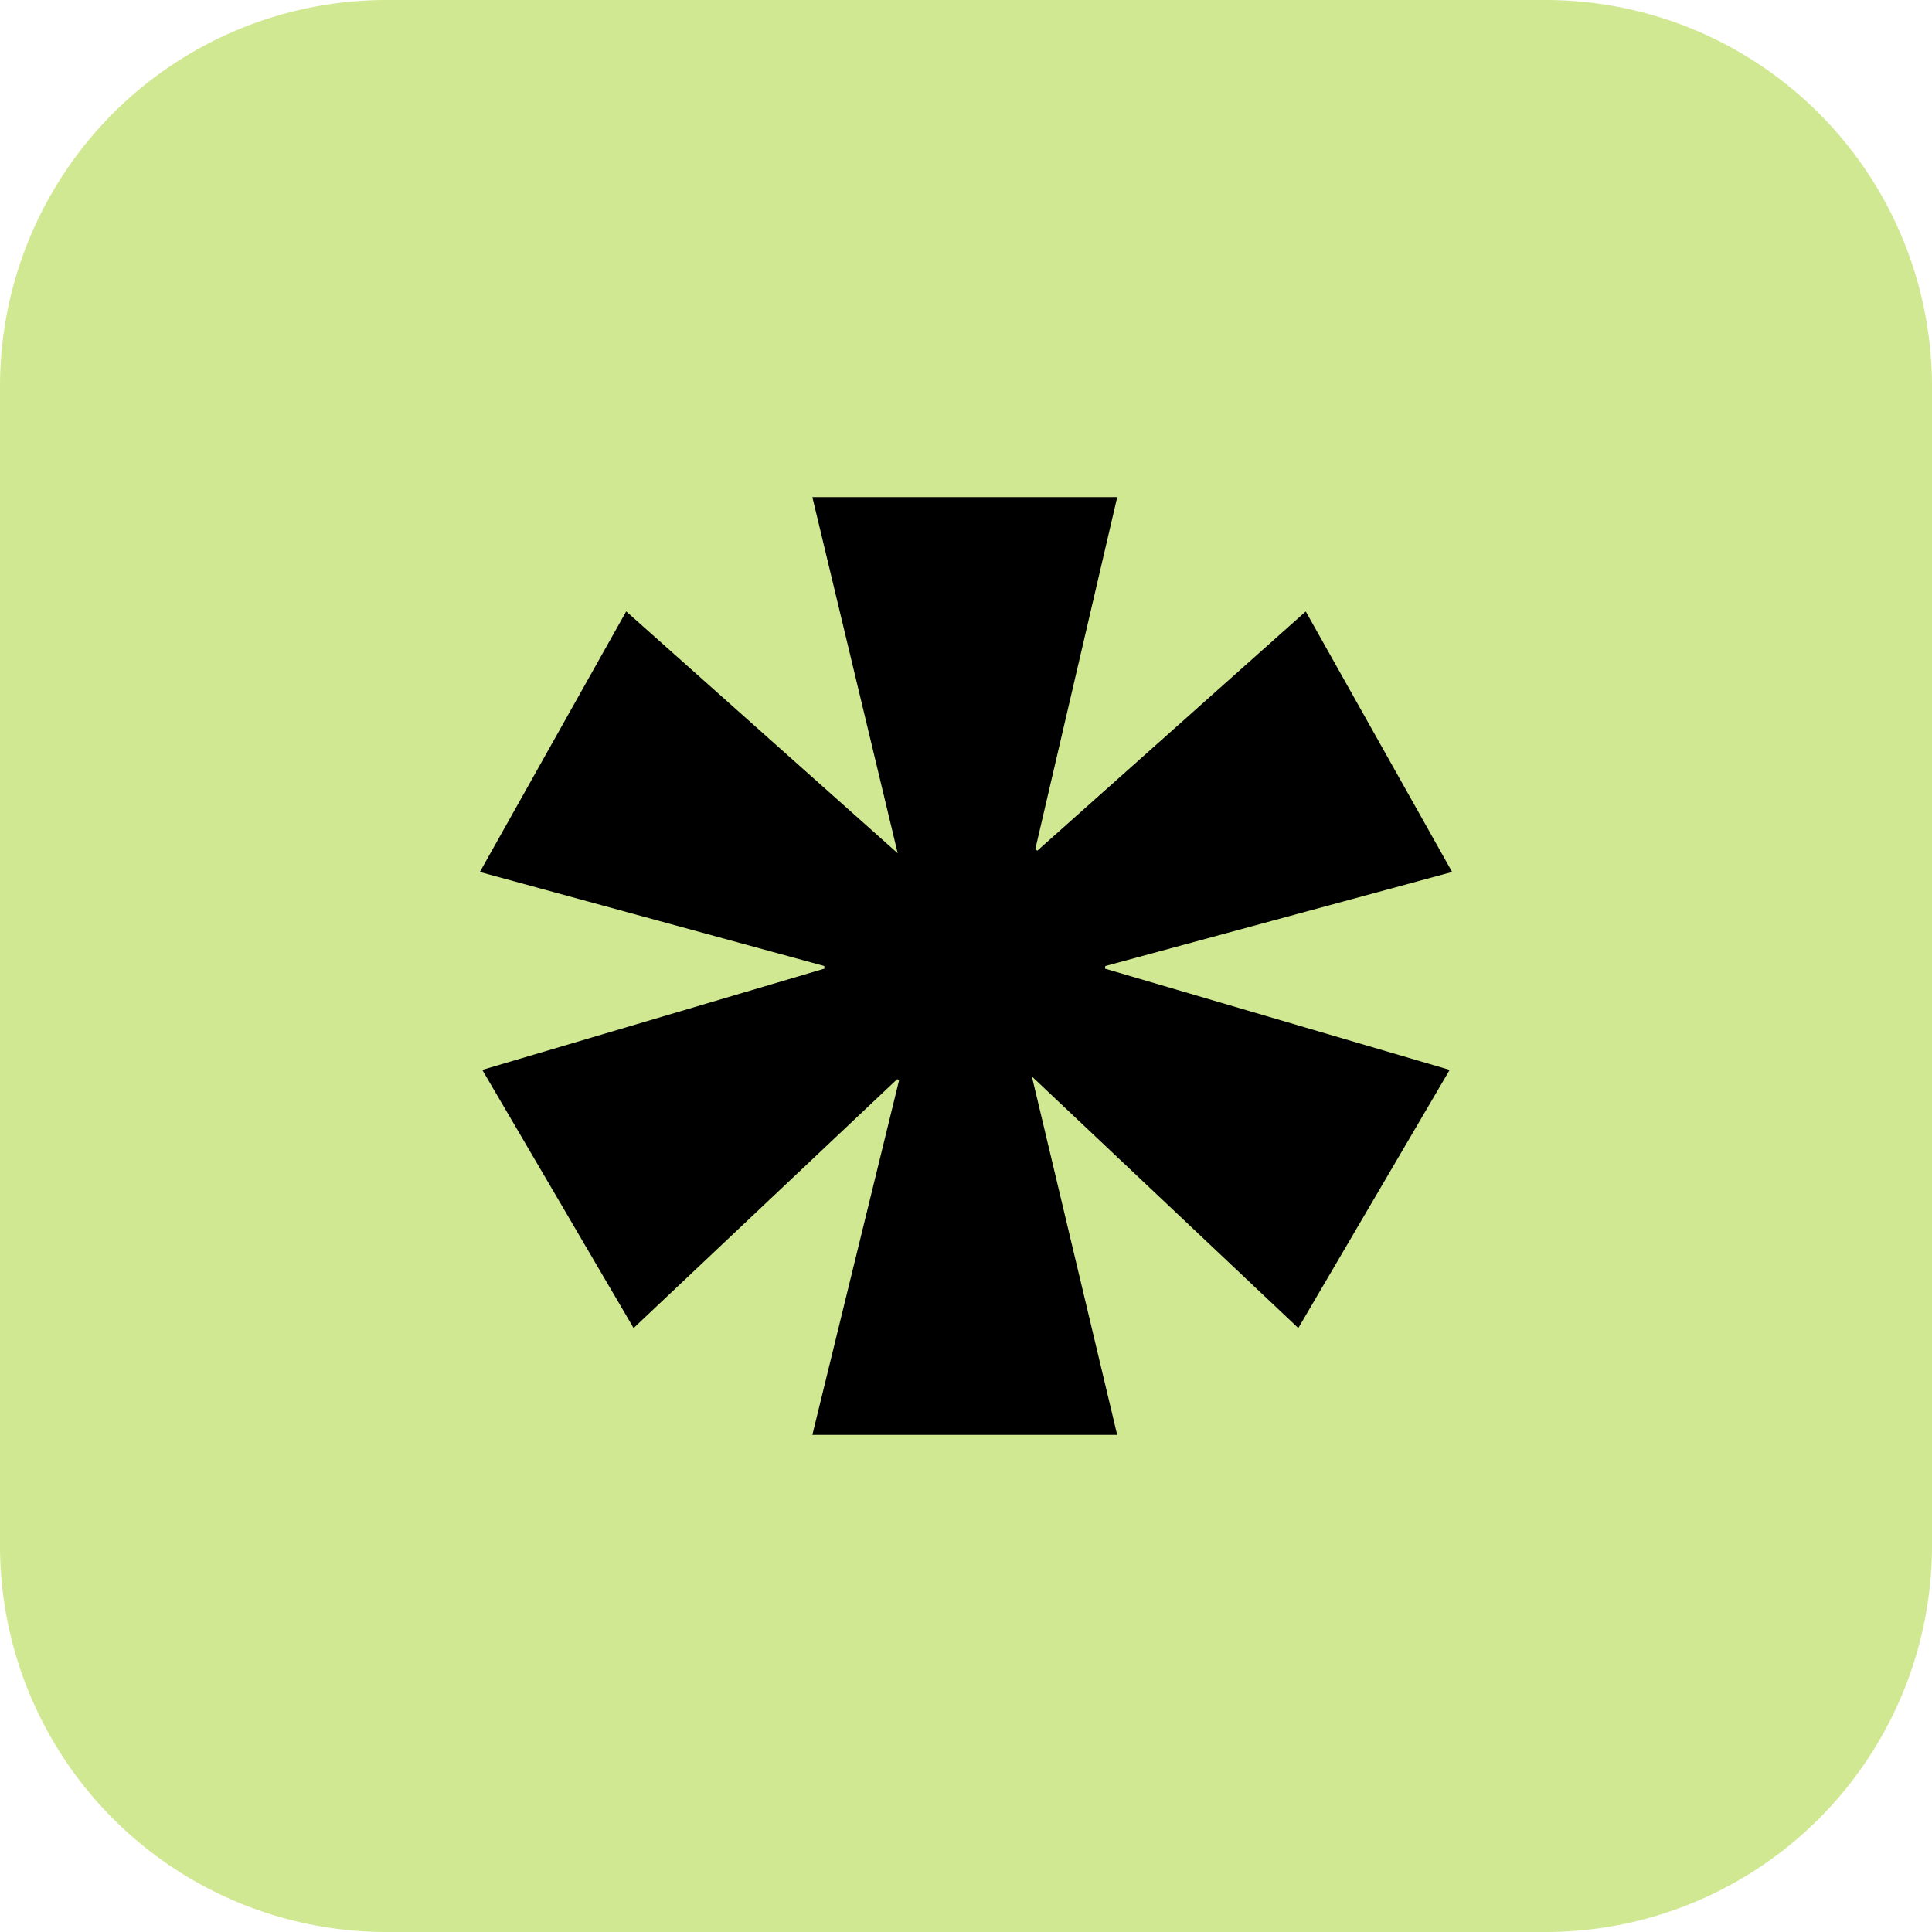
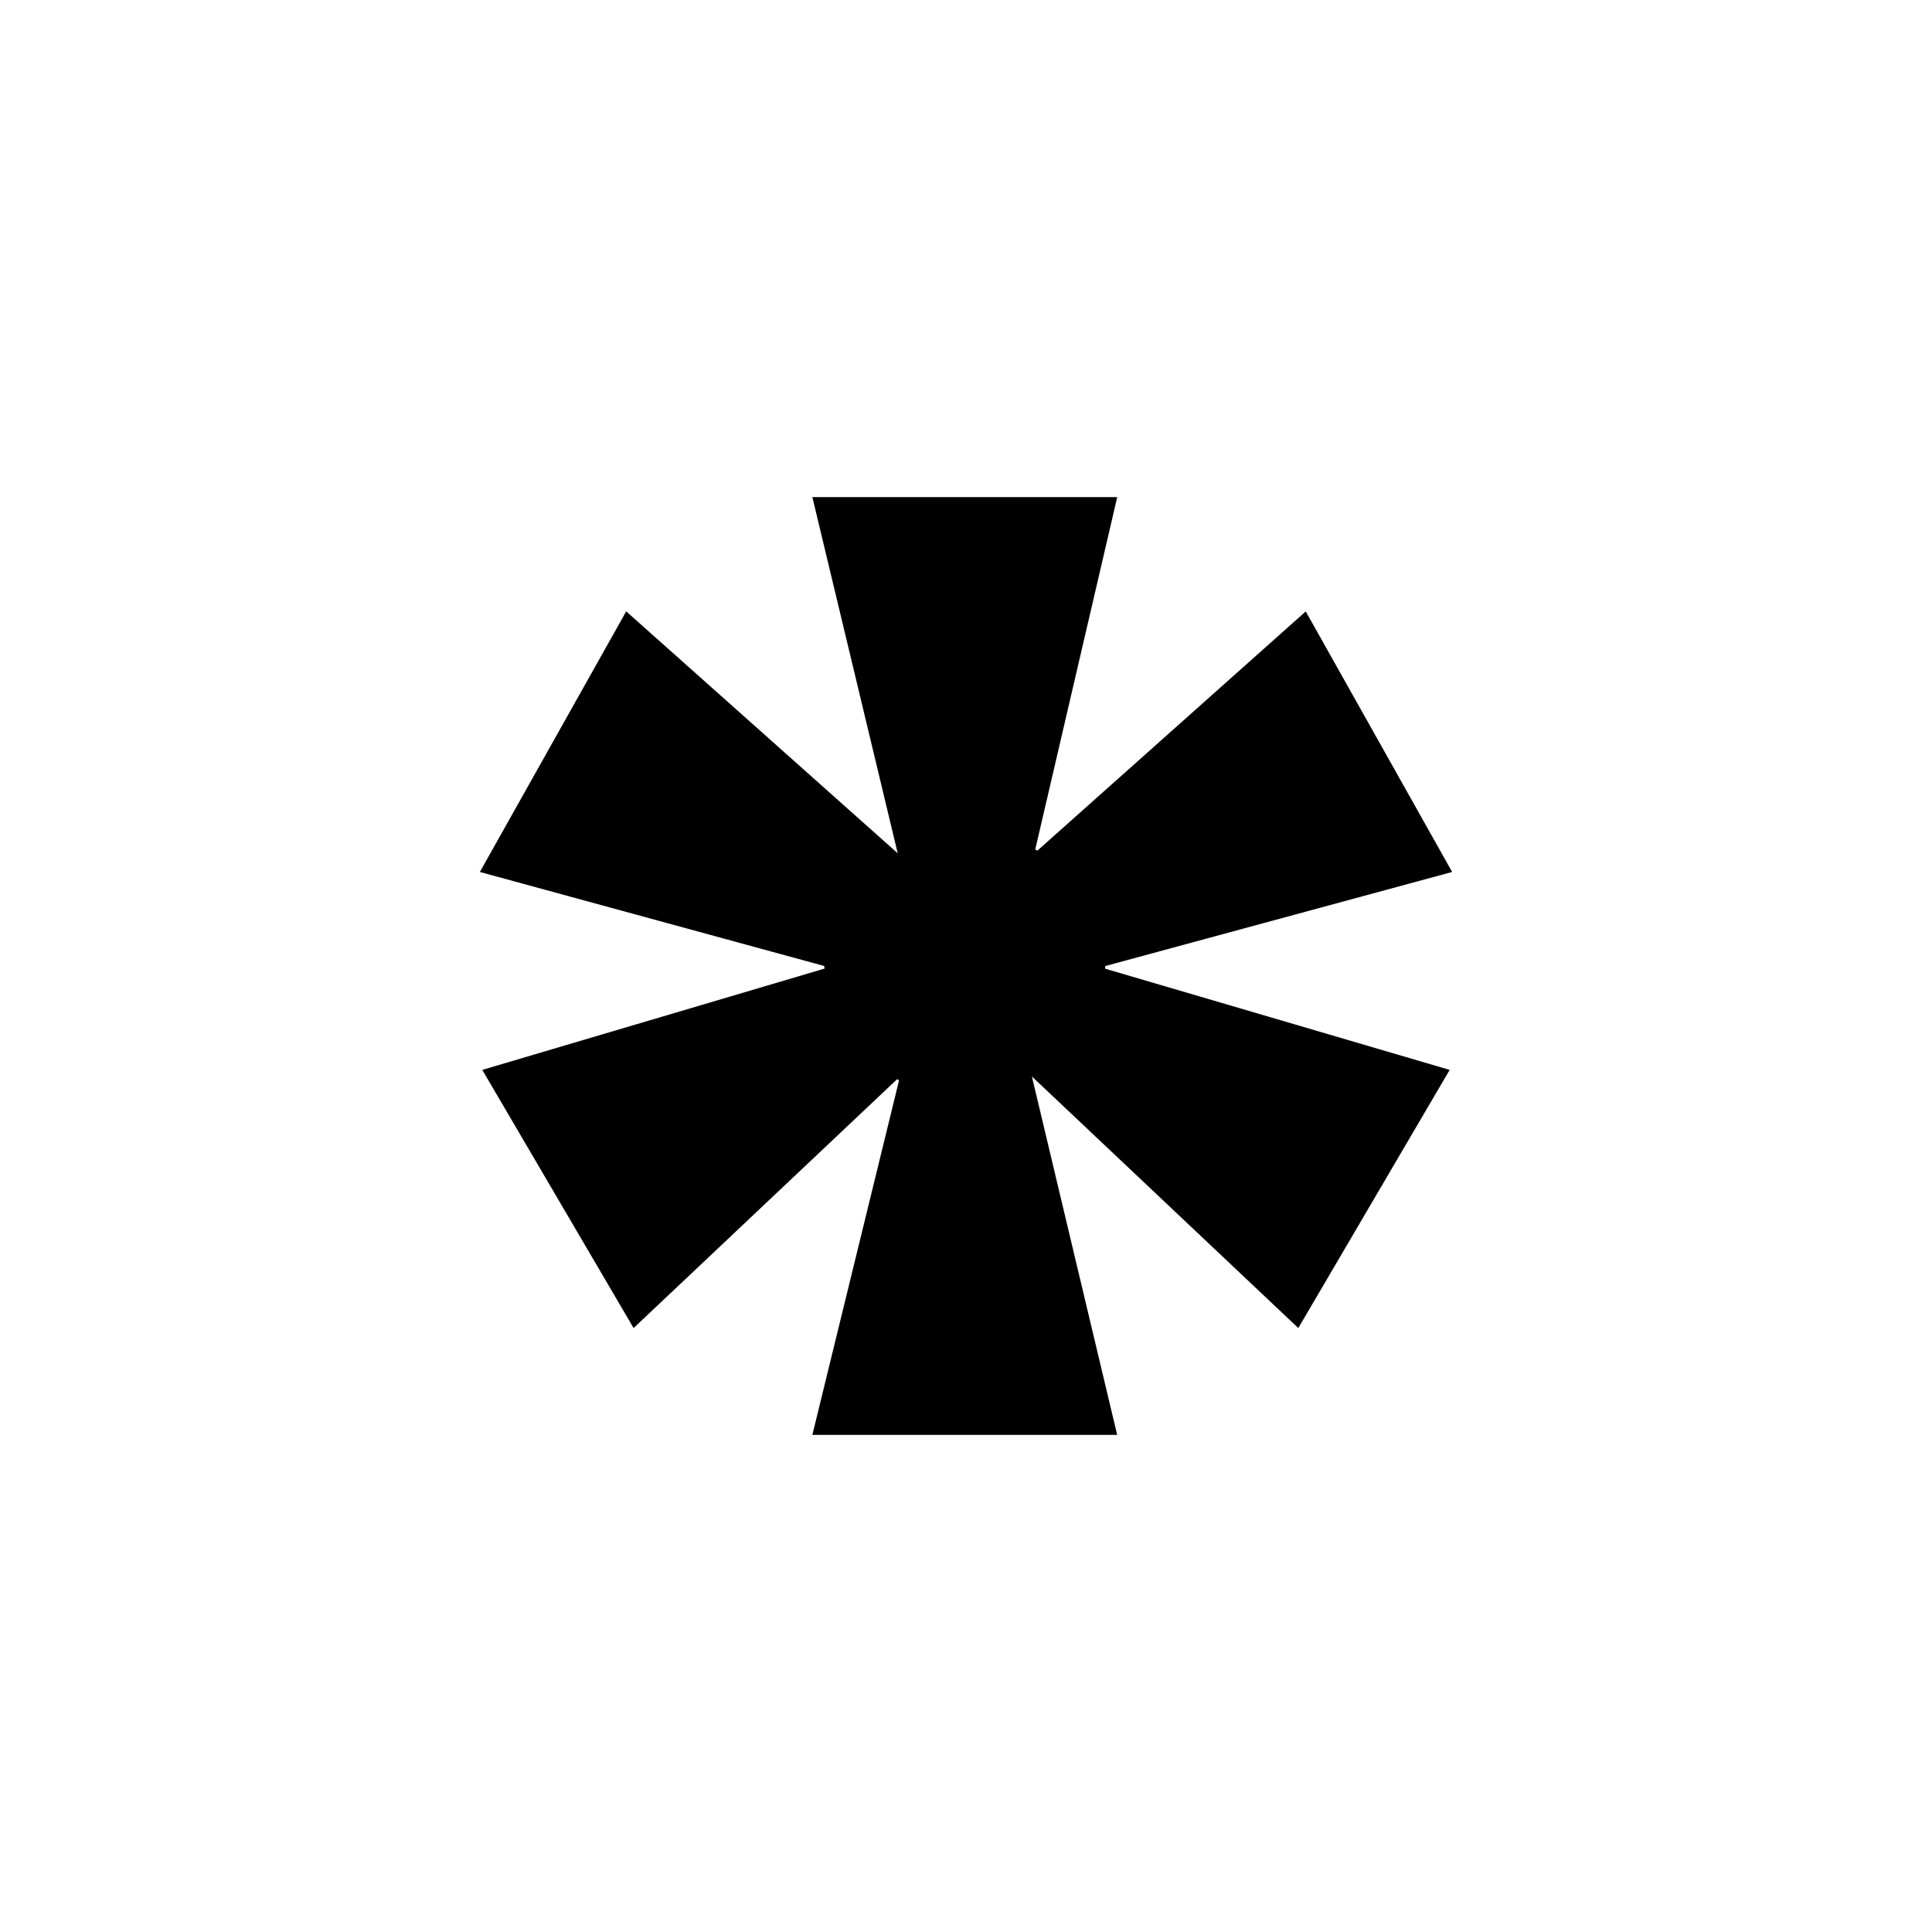
<svg xmlns="http://www.w3.org/2000/svg" viewBox="0 0 40 40">
  <defs>
    <style>.cls-1{fill:#d1e892;}</style>
  </defs>
  <g id="Layer_2" data-name="Layer 2">
    <g id="Layer_1-2" data-name="Layer 1">
-       <path class="cls-1" d="M0,8A8,8,0,0,1,8,0H32a8,8,0,0,1,8,8V32a8,8,0,0,1-8,8H8a8,8,0,0,1-8-8Z" />
      <g id="ZkwM2G.tif">
        <path d="M17.065,20,9.935,18.053,12.965,12.658l5.621,5.008-1.767-7.374h6.312l-1.697,7.293.043.027,5.557-4.953L30.065,18.053,22.883,20.001l-.004.054,7.135,2.096-3.134,5.345-5.516-5.209,1.766,7.421H16.819l1.794-7.337-.036-.03-5.459,5.155-3.133-5.345,7.085-2.097Z" />
      </g>
    </g>
  </g>
</svg>